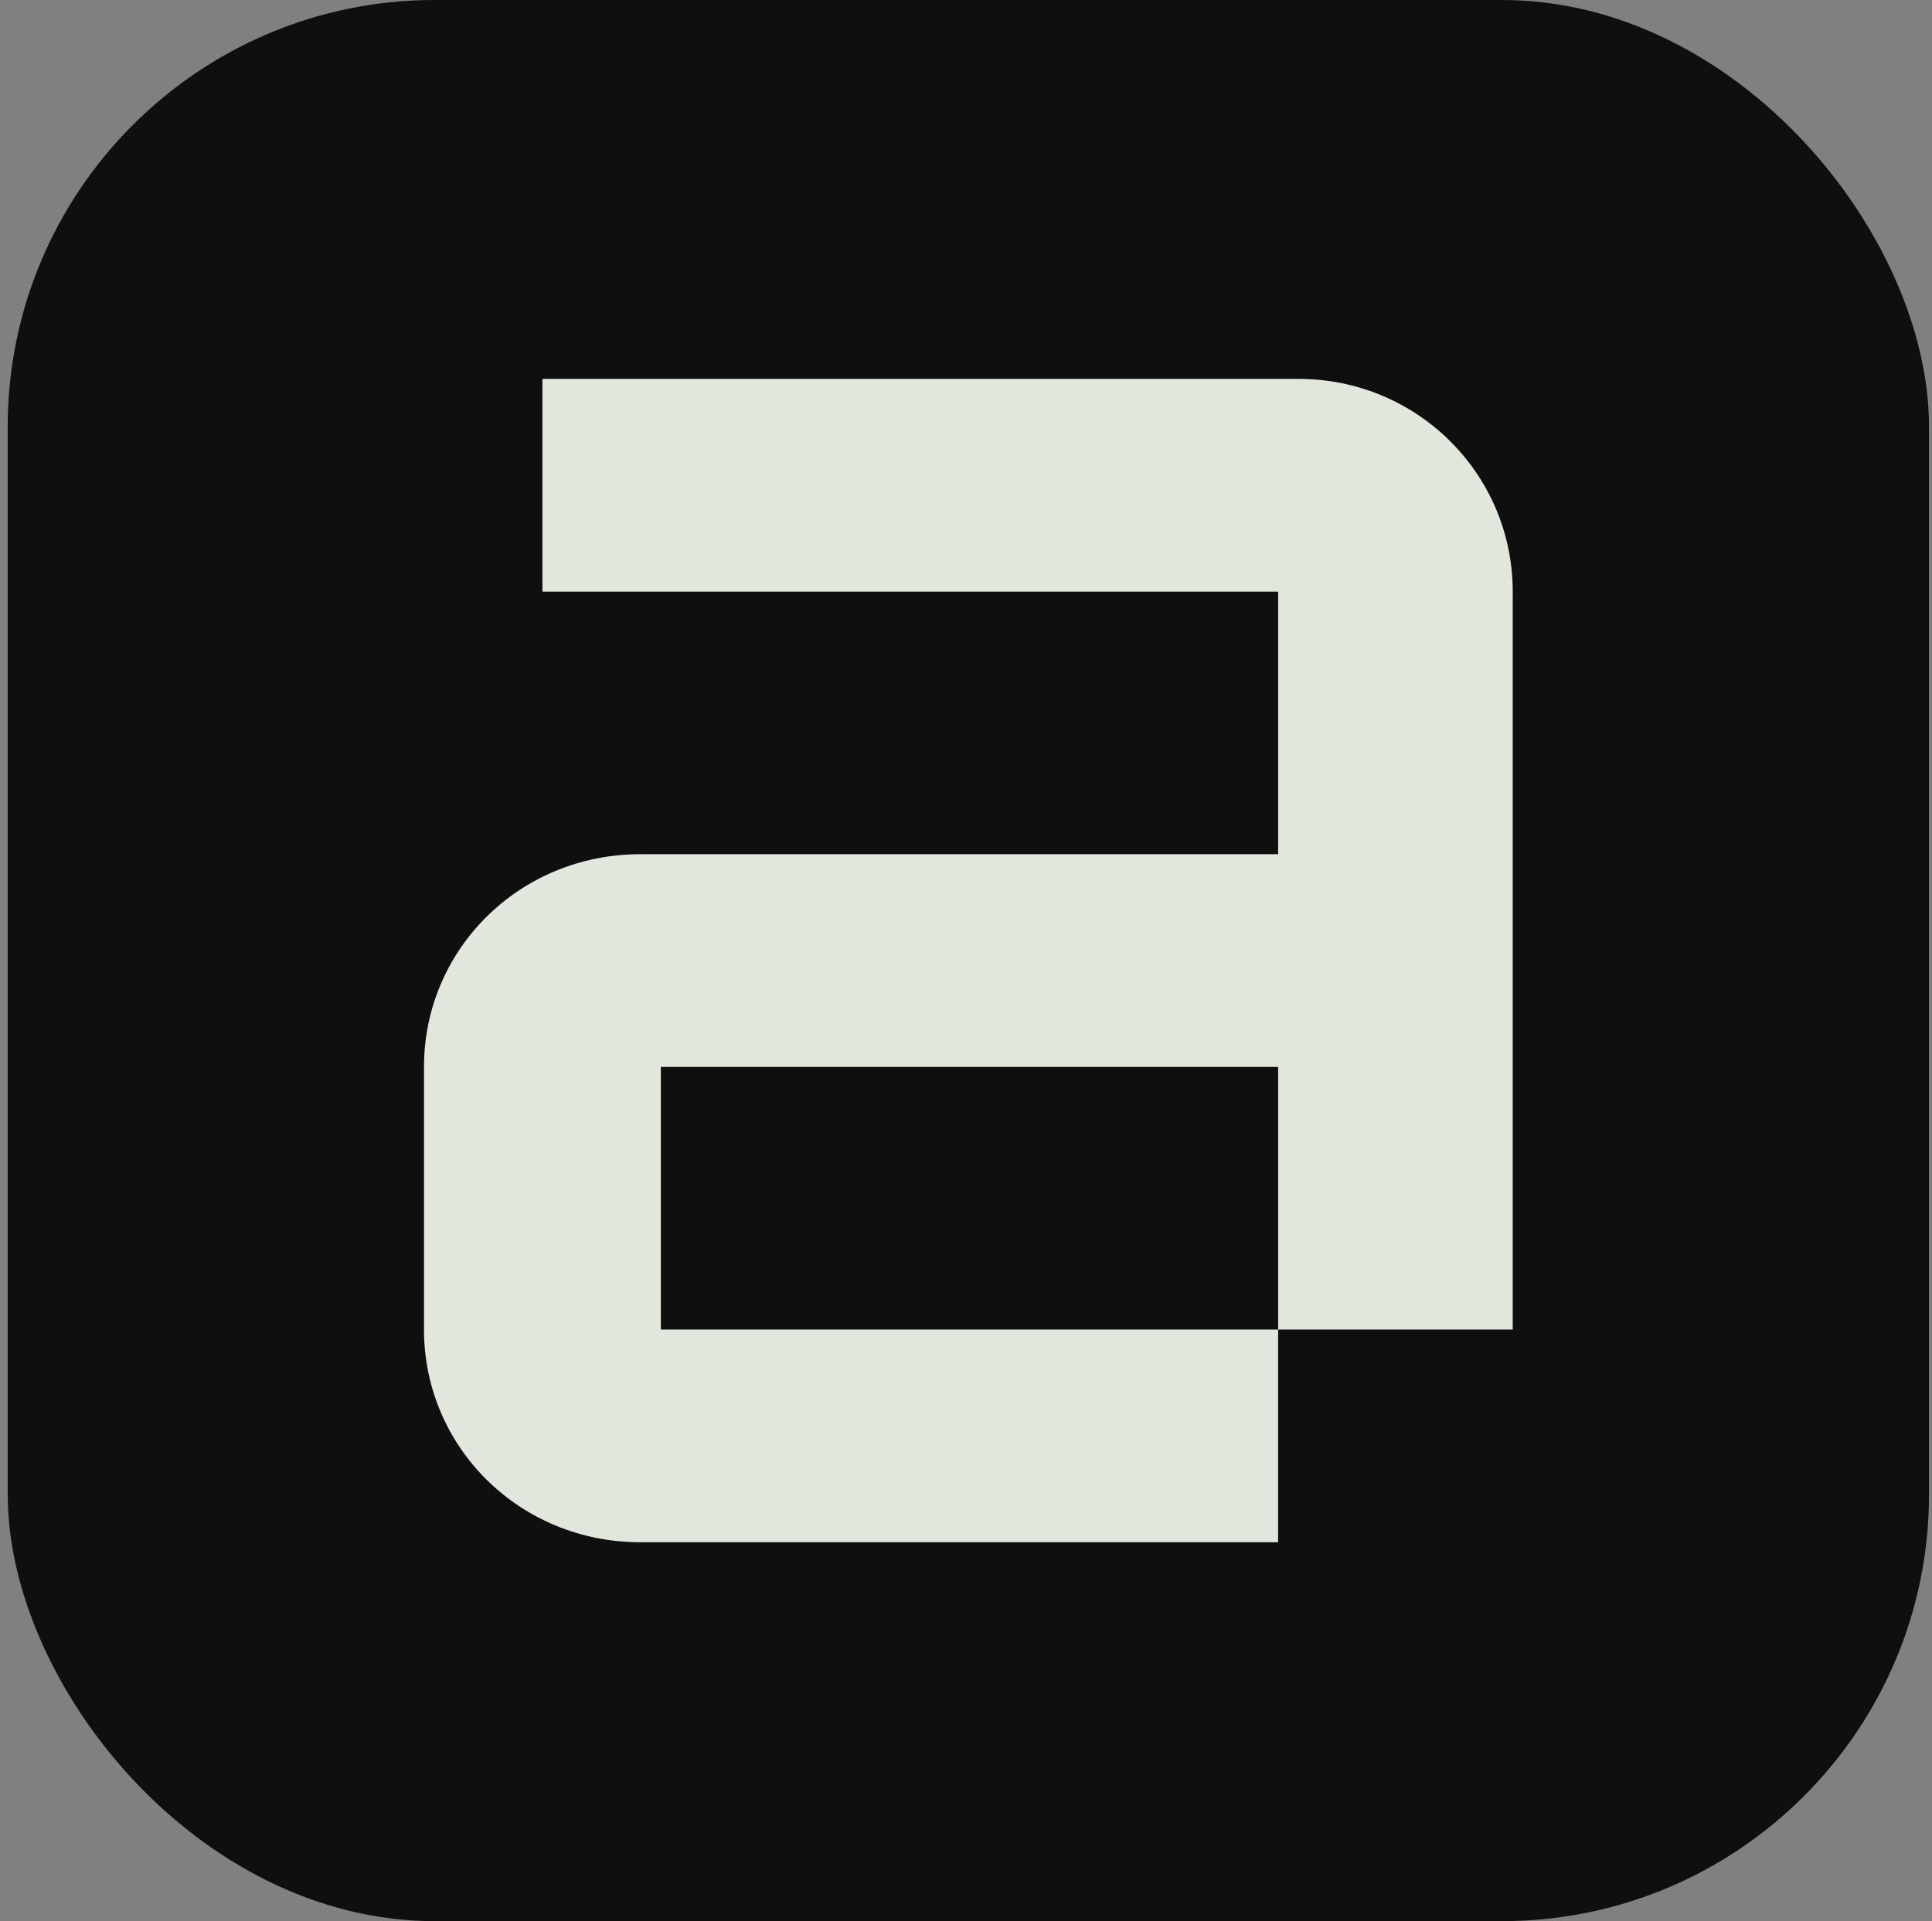
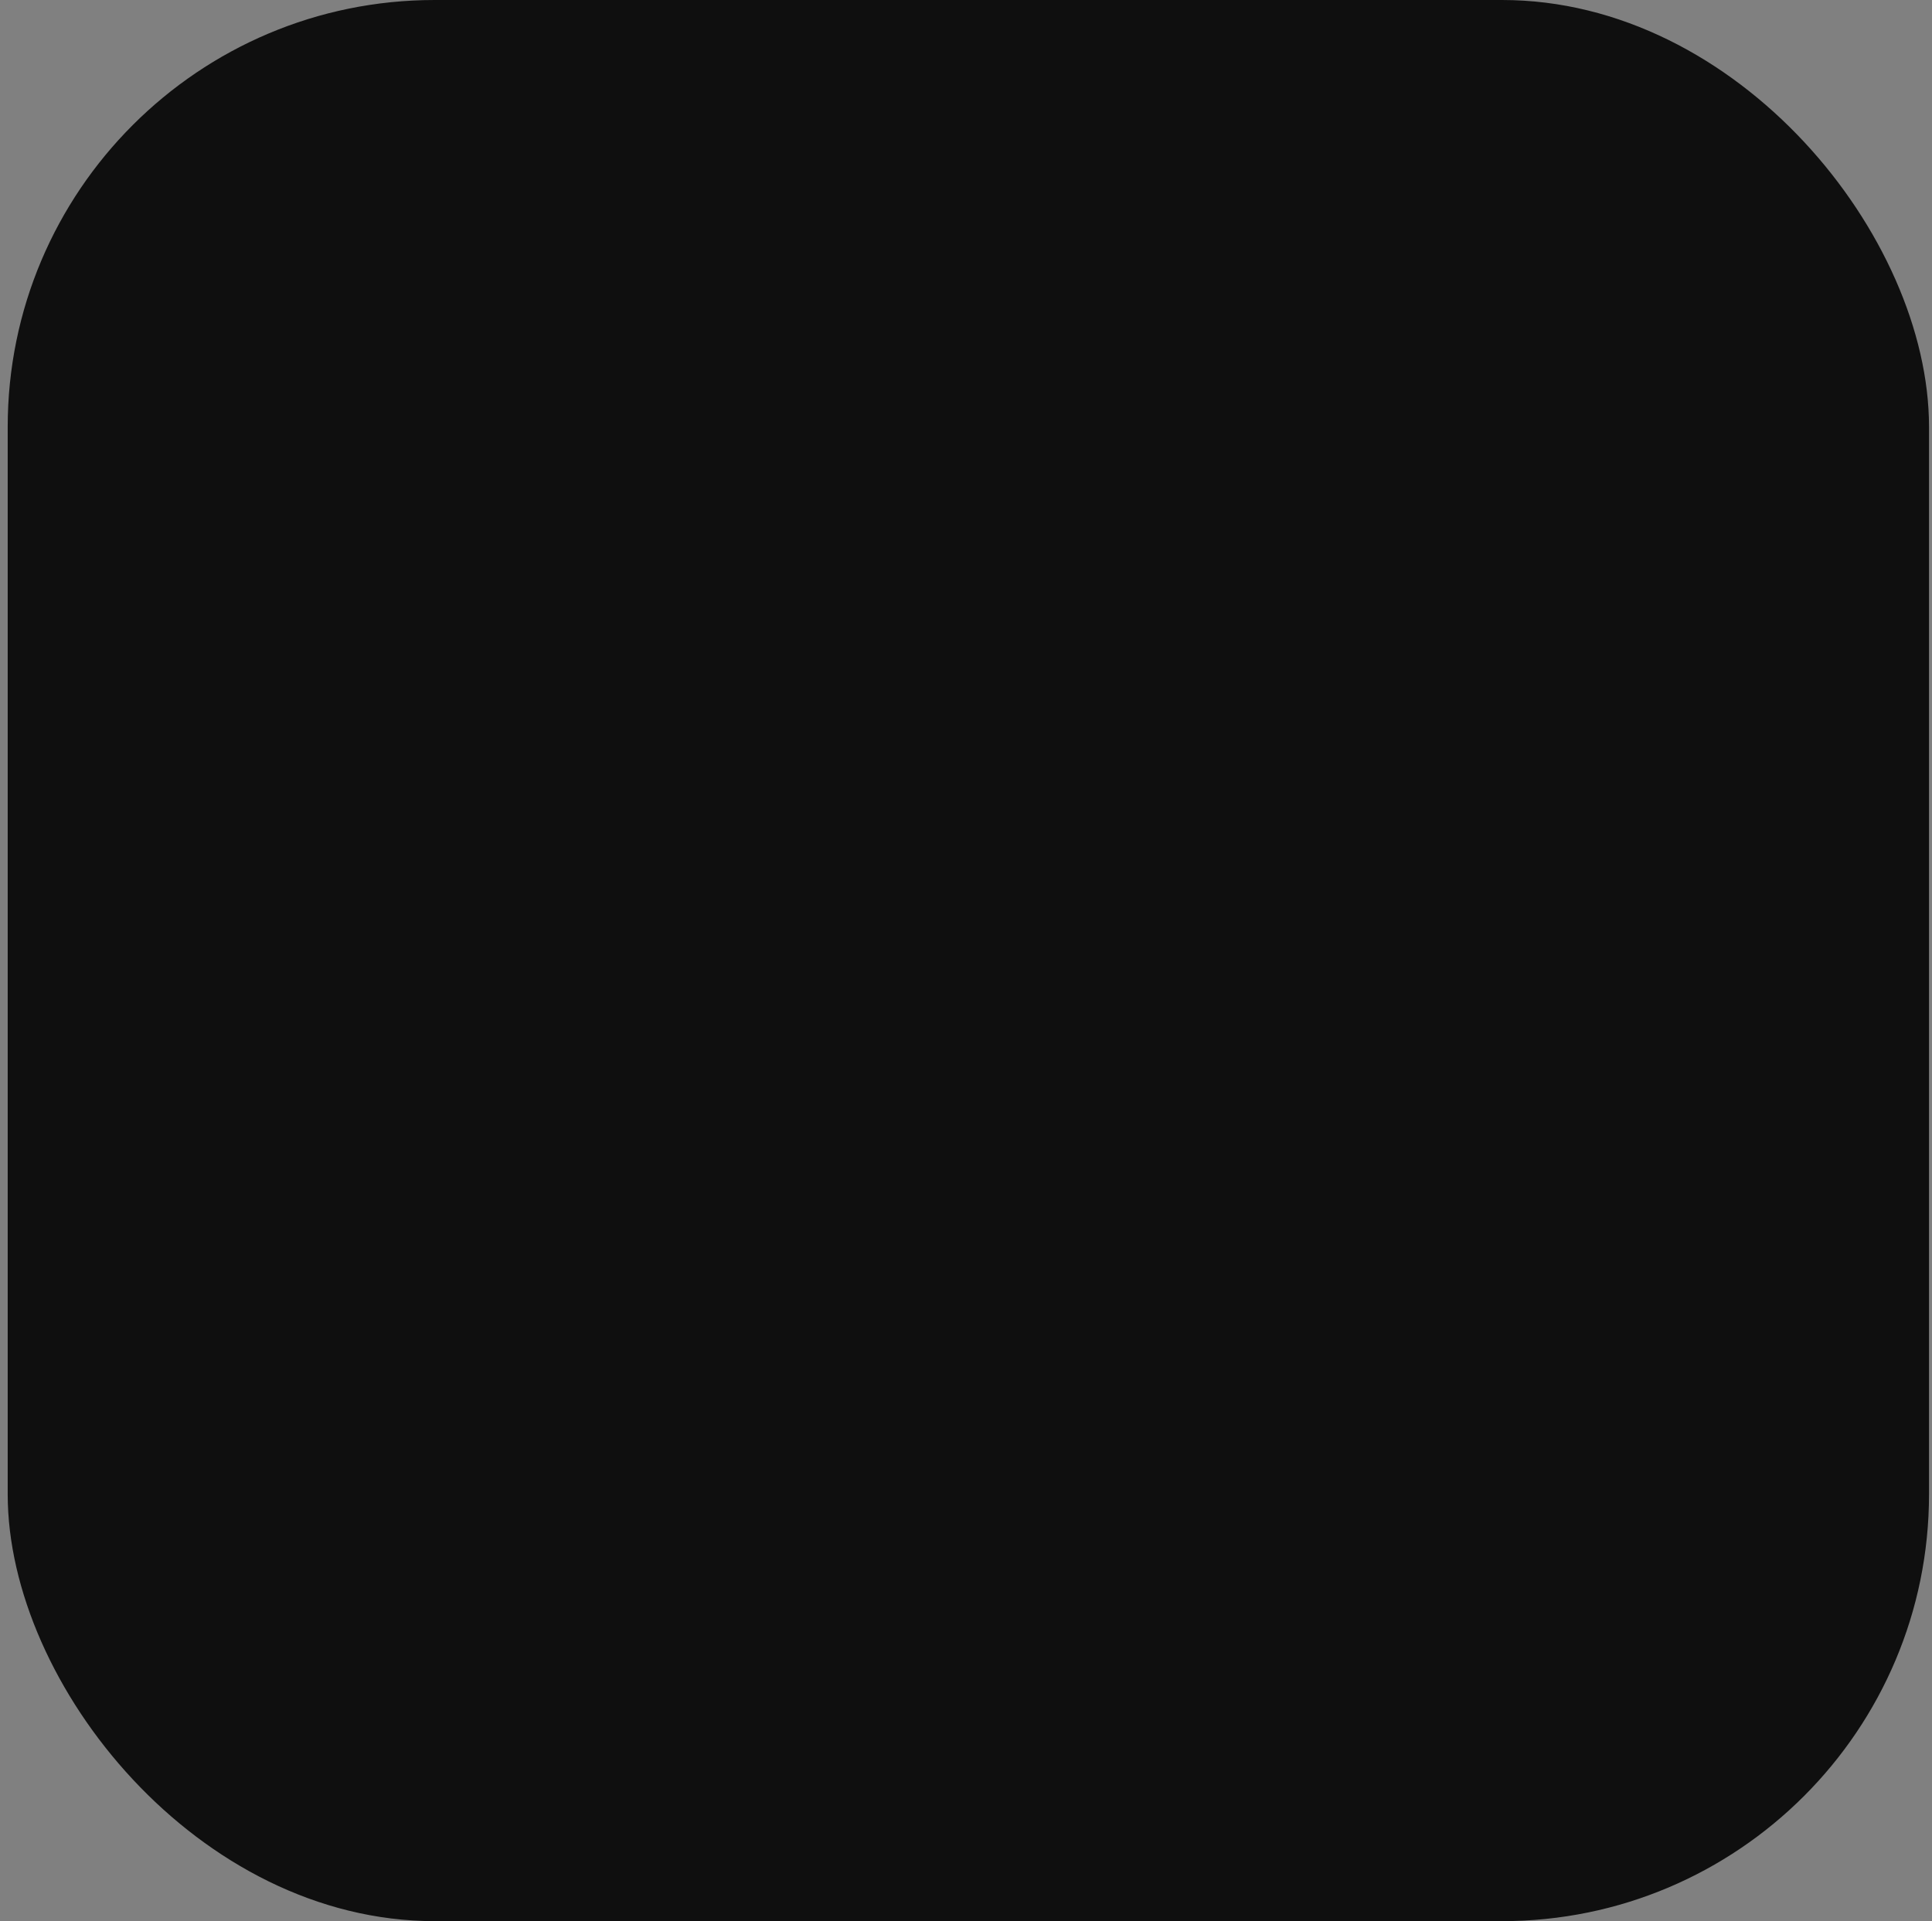
<svg xmlns="http://www.w3.org/2000/svg" width="181" height="180" viewBox="0 0 181 180" fill="none">
  <rect x="0" y="0" width="181" height="180" fill="#808080" stroke="none" />
  <rect x="0.721" width="180" height="180" rx="40" fill="#0F0F0F" />
-   <path d="M50.817 35.5H121.662C132.758 35.5 141.721 44.407 141.721 55.434V124.566H119.742V99.967H61.913V124.566H119.742V144.5H59.993C48.683 144.5 39.721 135.593 39.721 124.566V99.967C39.721 88.94 48.683 80.033 59.993 80.033H119.742V55.434H50.817V35.5Z" fill="#F9FFF3" fill-opacity="0.9" />
</svg>